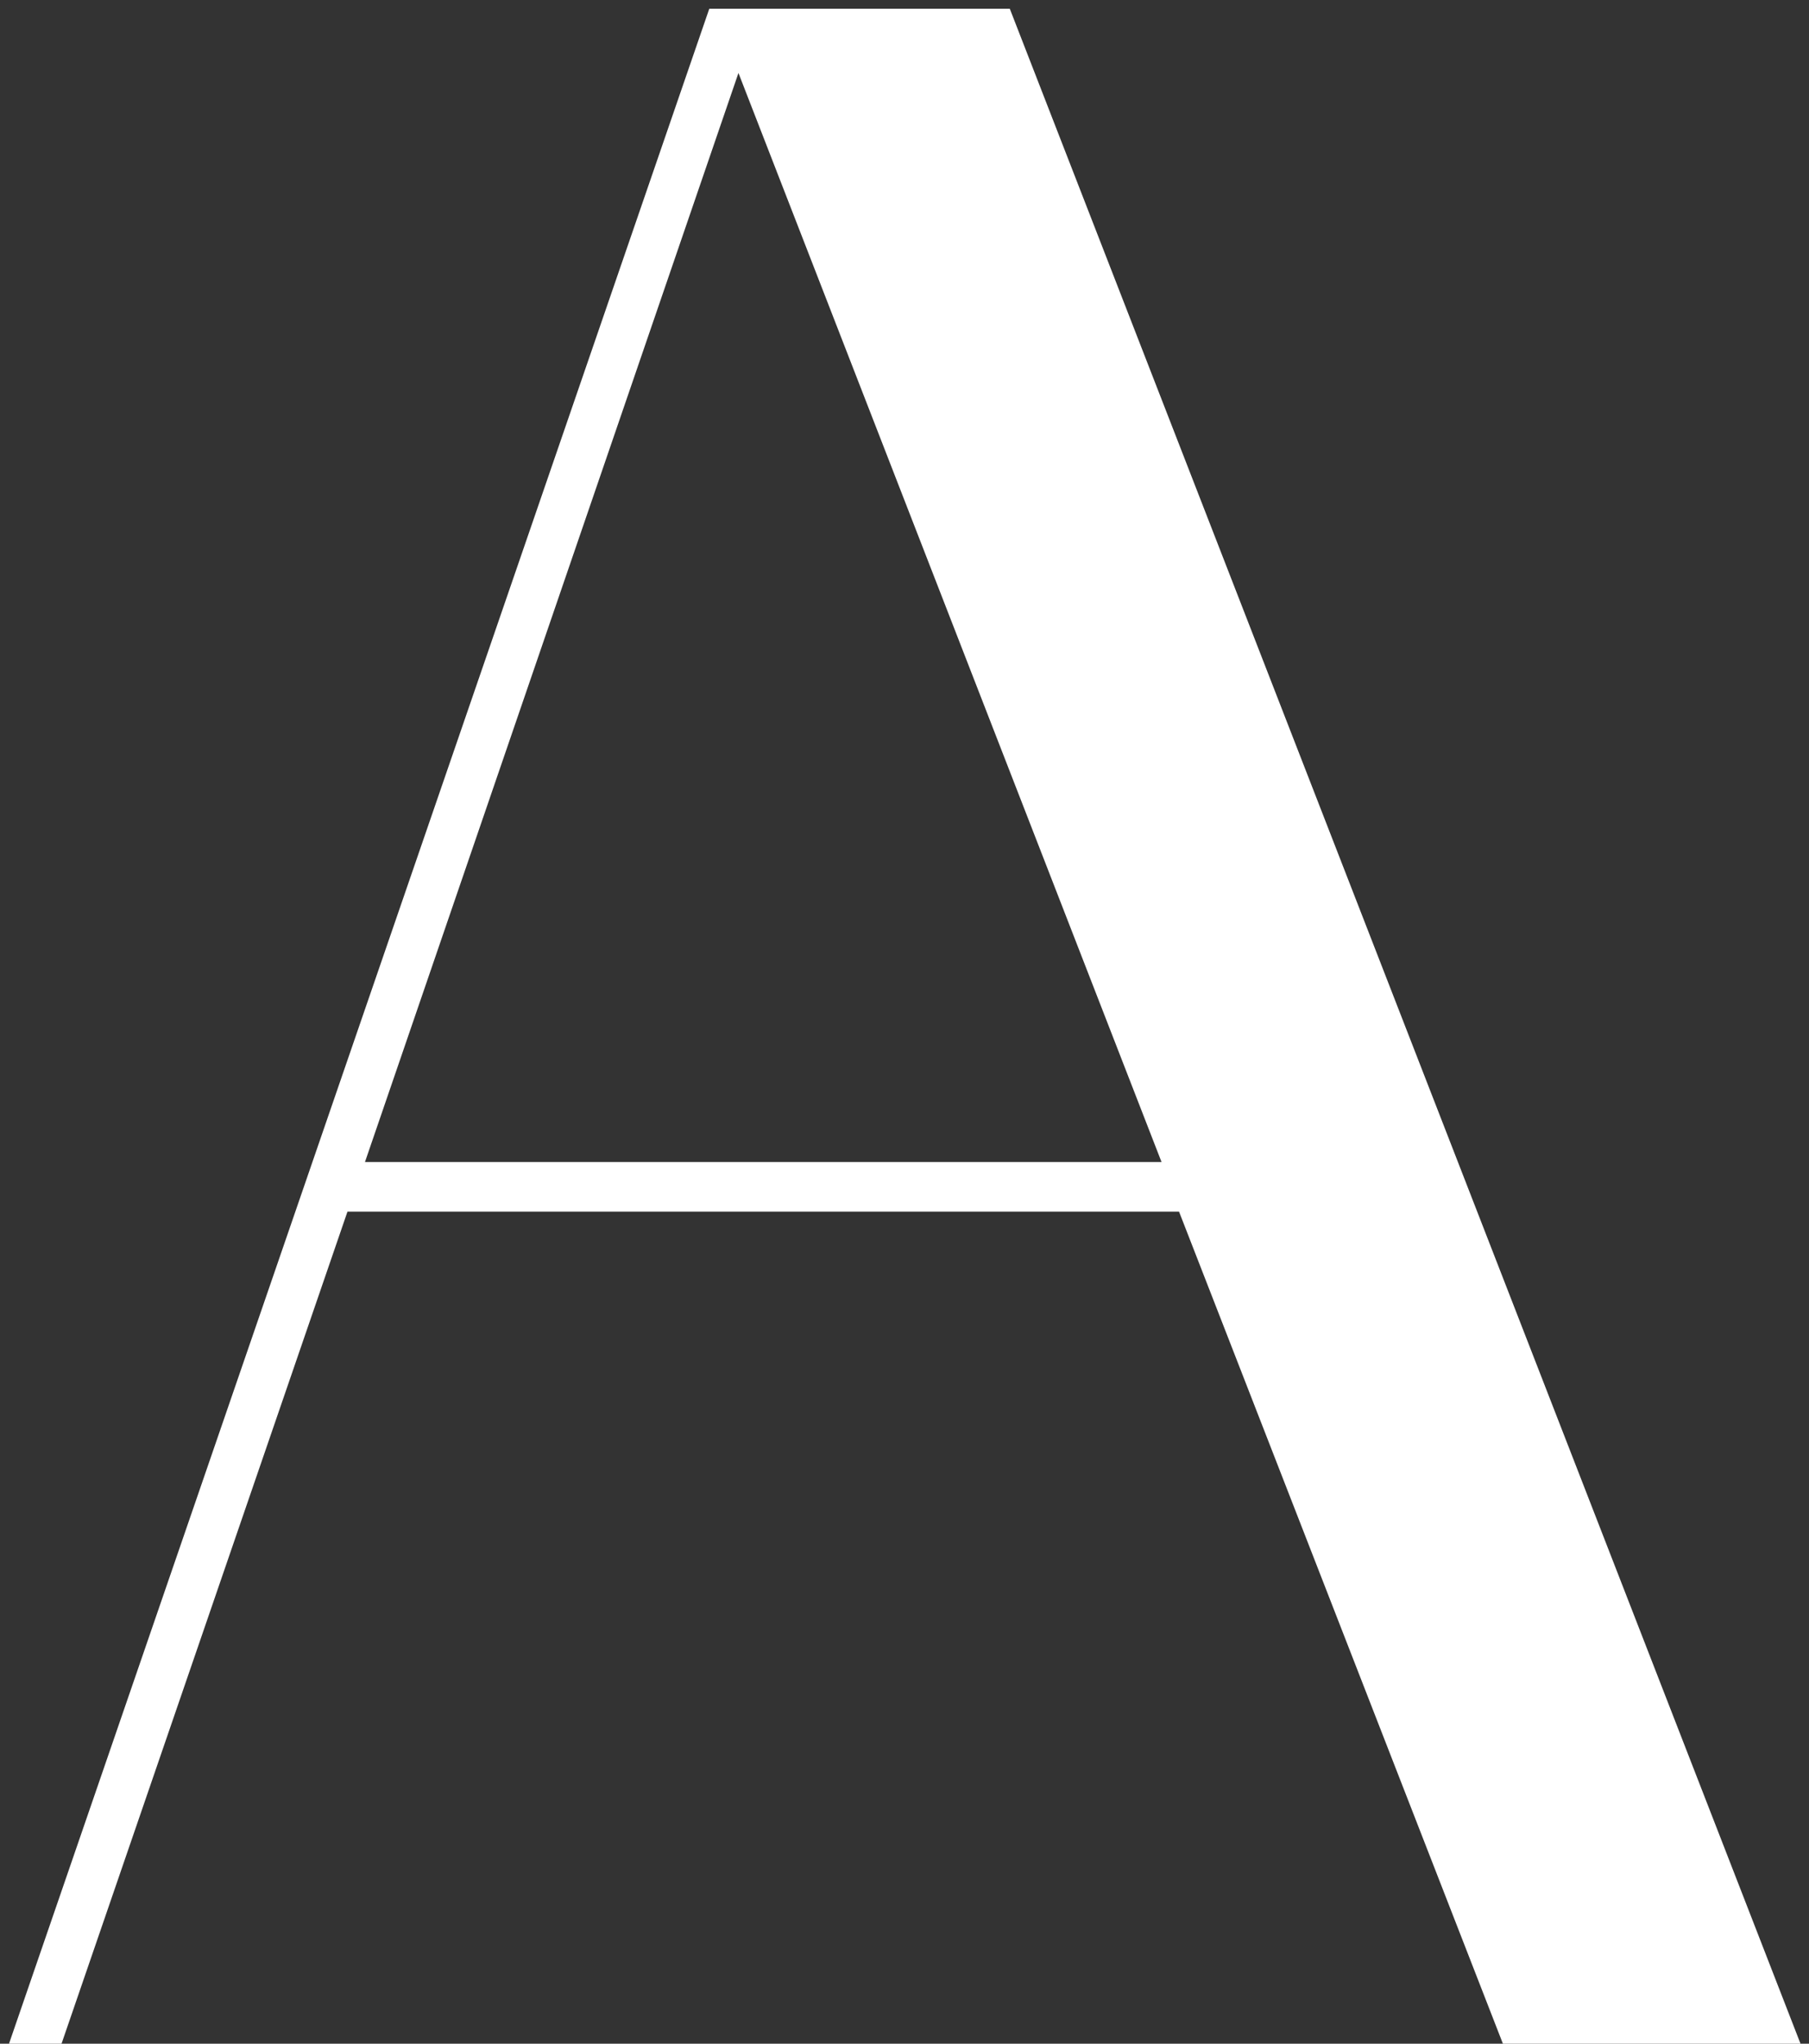
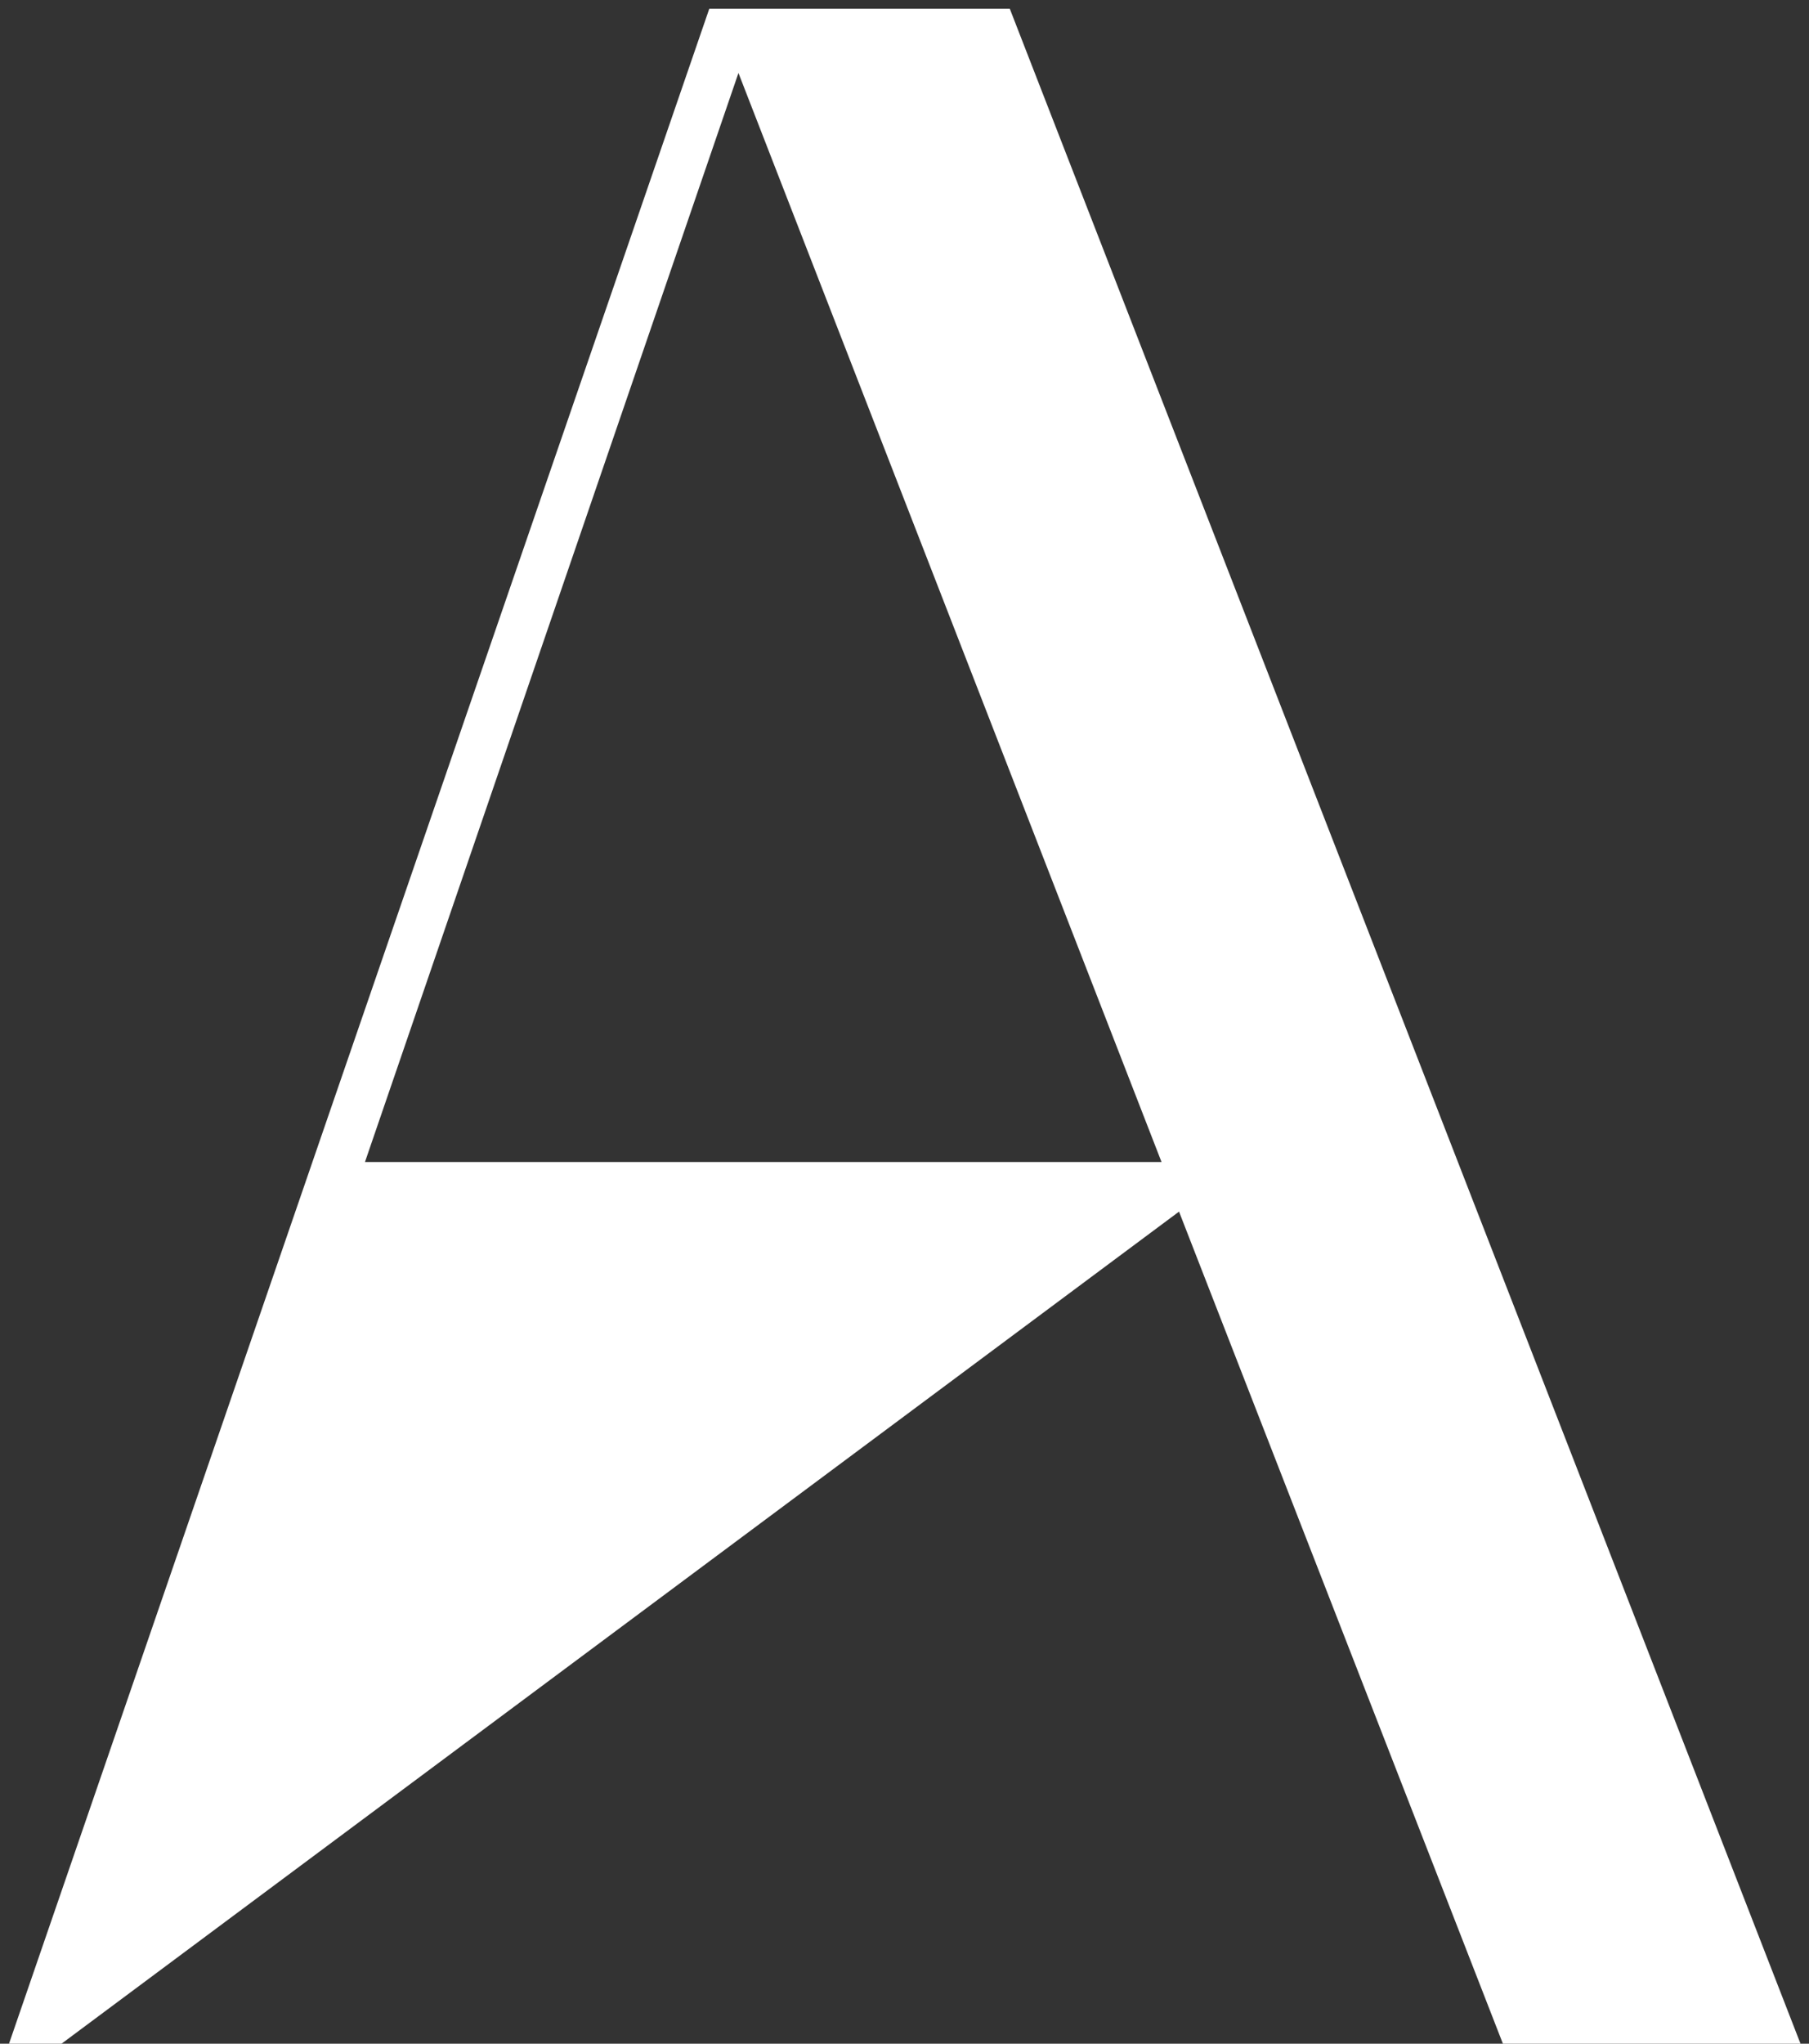
<svg xmlns="http://www.w3.org/2000/svg" width="62" height="70" viewBox="0 0 62 70" fill="none">
  <rect x="0" y="0" width="62" height="70" fill="#333333" stroke="none" />
-   <path d="M0.309 70L24.309 0.3H34.609L61.709 70H51.509L40.409 41.5H11.909L2.109 70H0.309ZM25.309 2.5L12.509 39.8H39.809L25.309 2.5Z" fill="white" />
+   <path d="M0.309 70L24.309 0.3H34.609L61.709 70H51.509L40.409 41.5L2.109 70H0.309ZM25.309 2.5L12.509 39.8H39.809L25.309 2.5Z" fill="white" />
</svg>